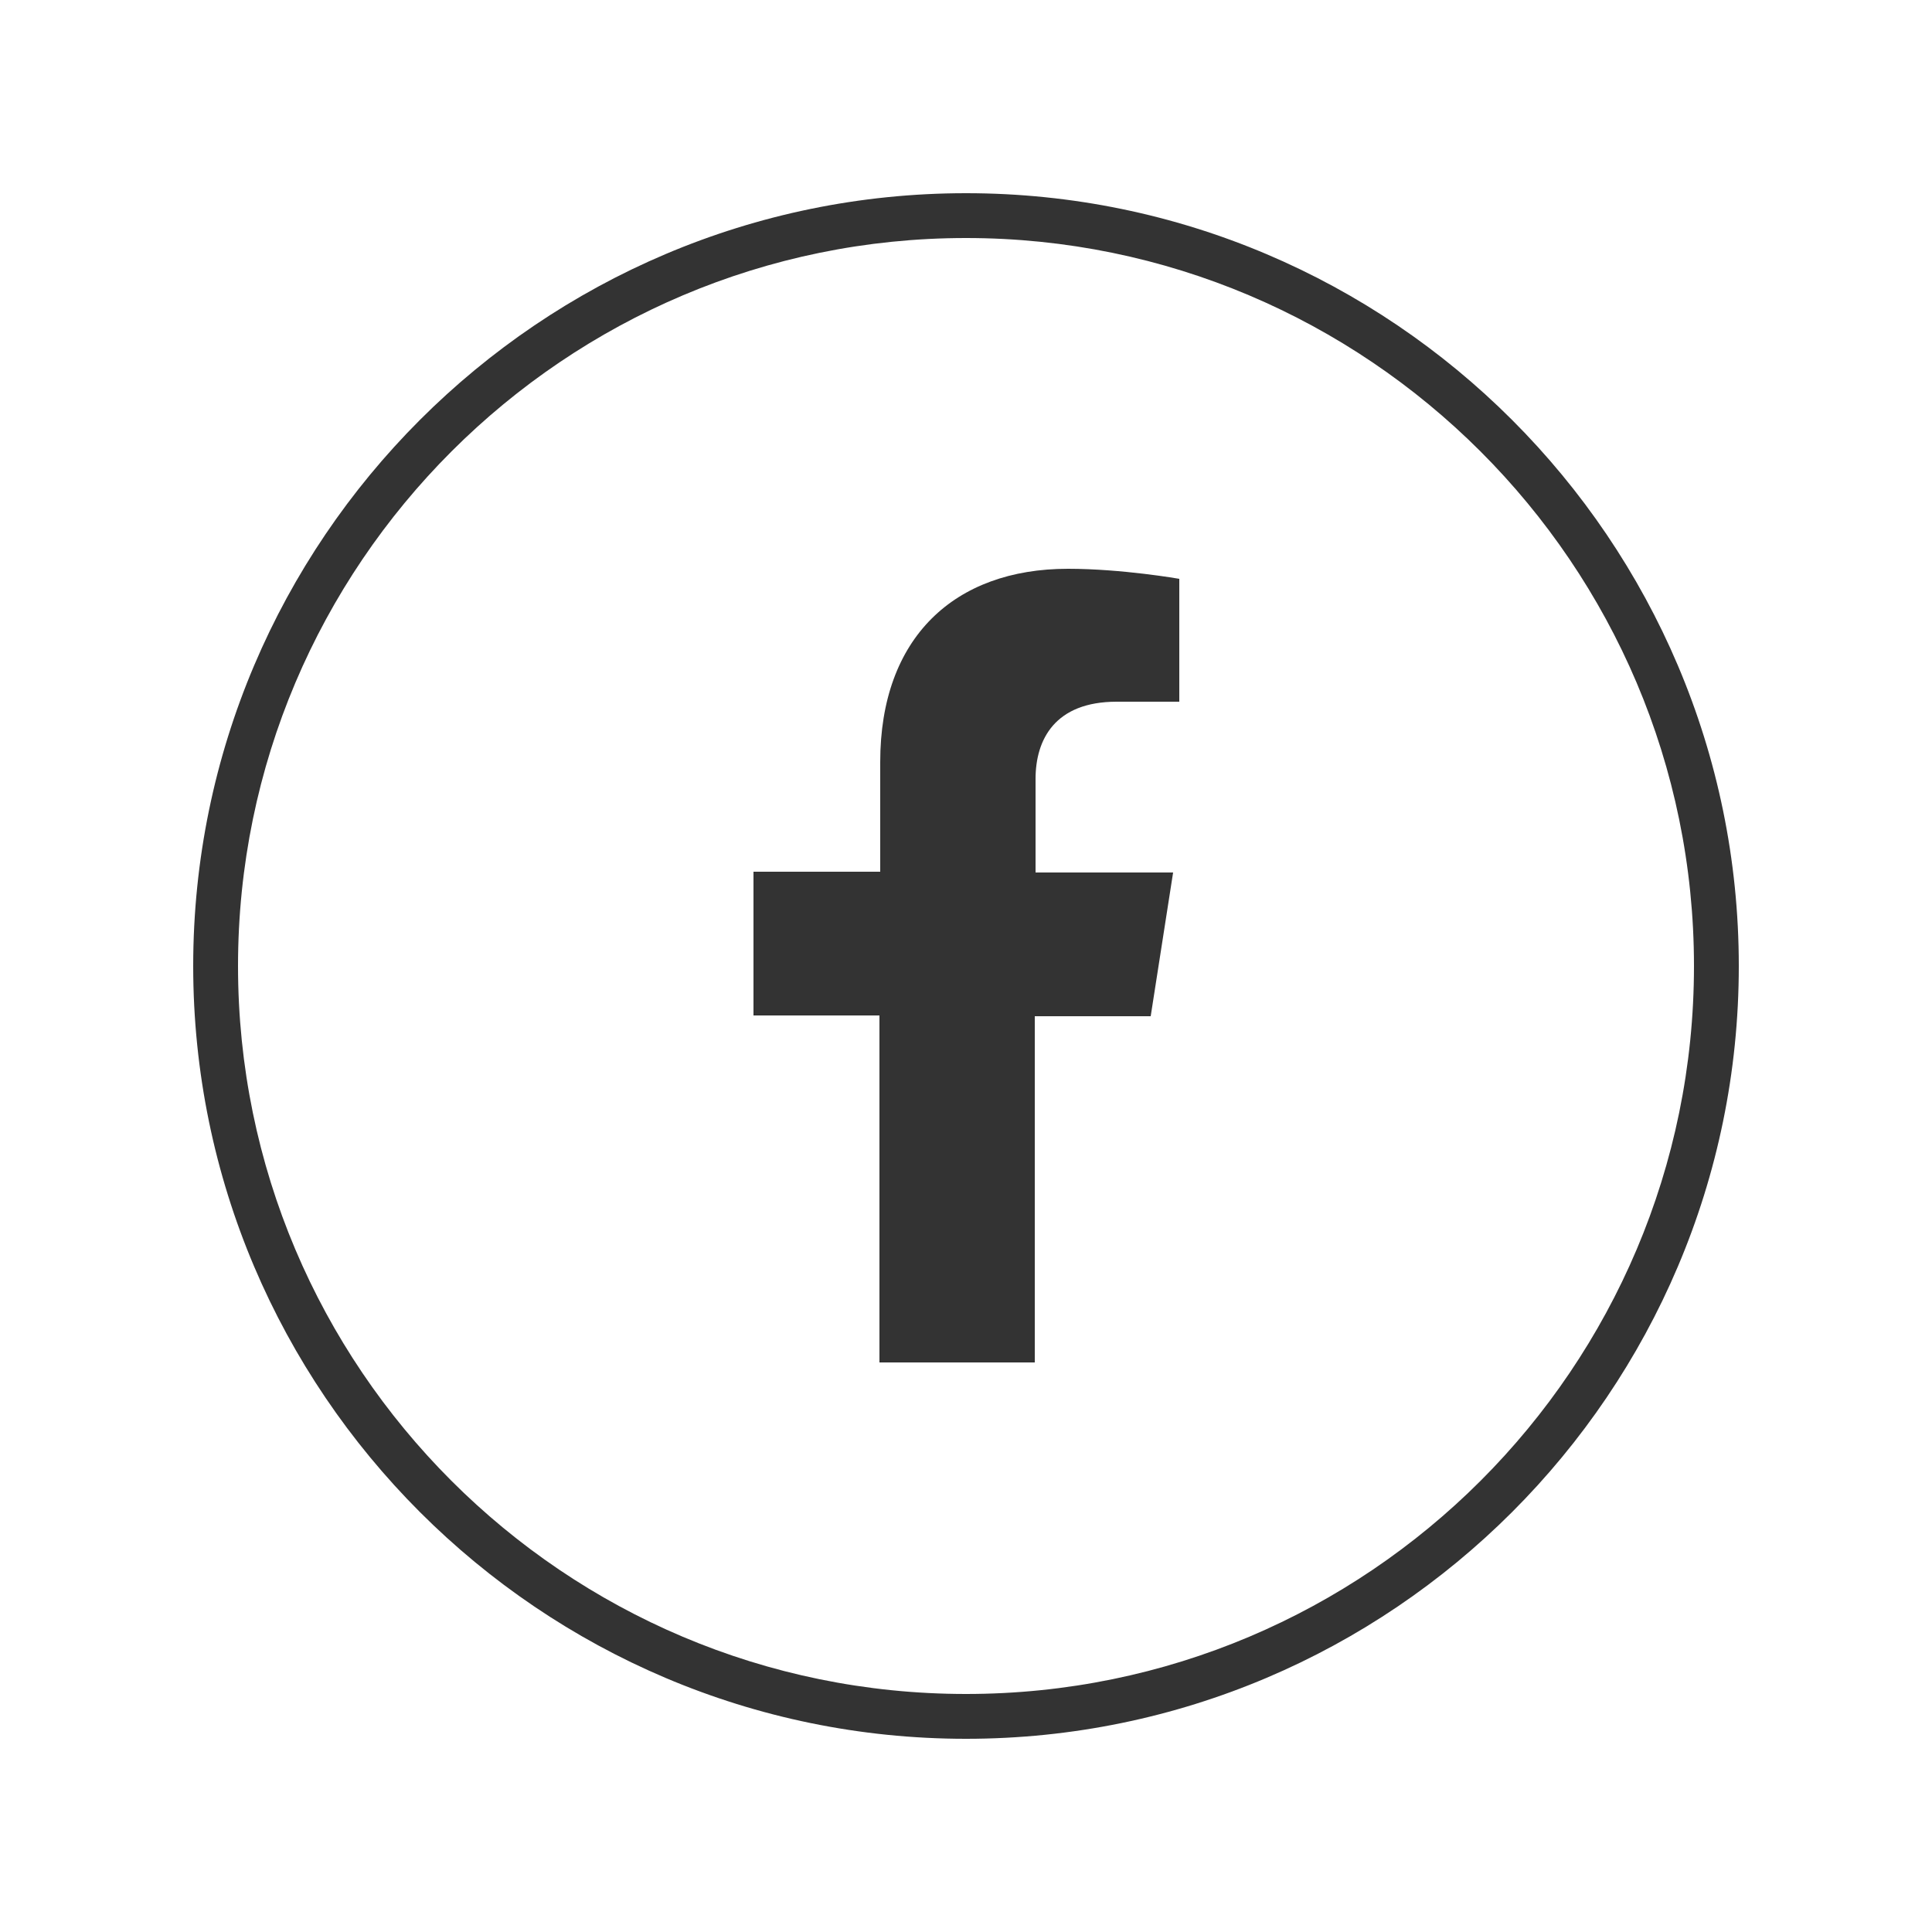
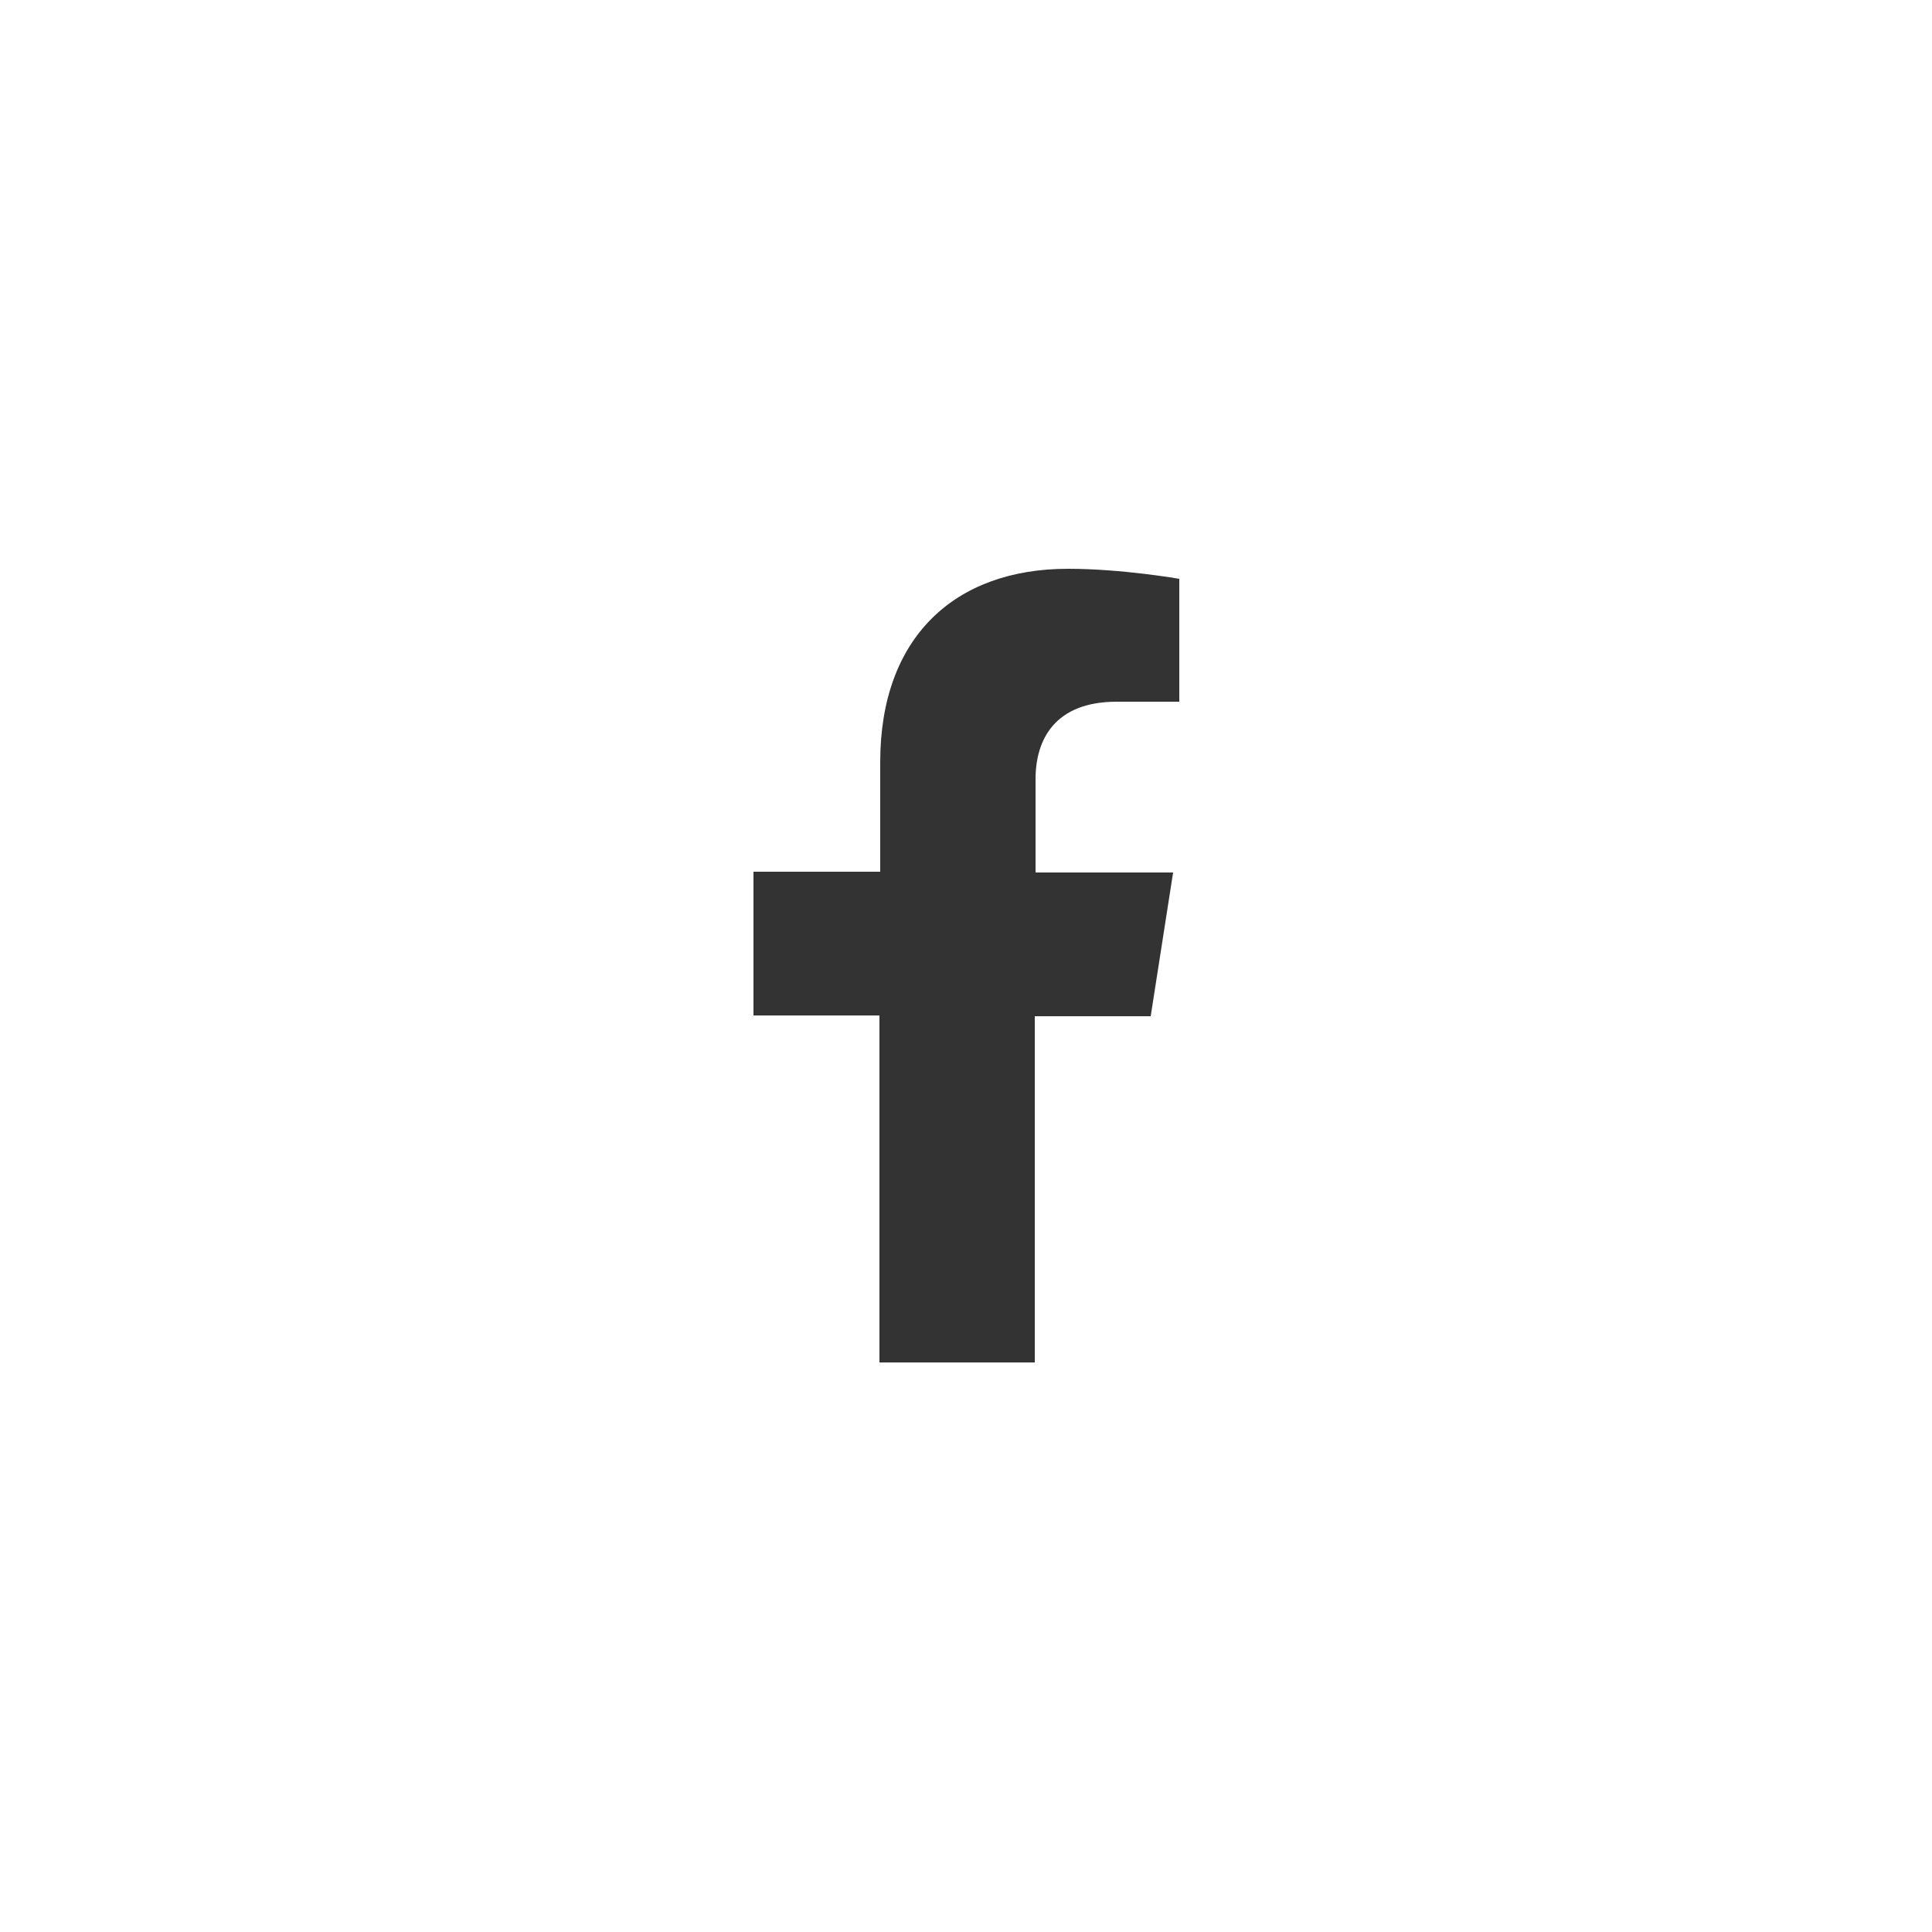
<svg xmlns="http://www.w3.org/2000/svg" width="40" height="40" viewBox="0 0 40 40" fill="none">
-   <path d="M20 36C11.184 36 4 28.816 4 20C4 11.184 11.184 4 20 4C28.816 4 36 11.184 36 20C36 28.816 28.816 36 20 36ZM20 4.928C11.696 4.928 4.928 11.68 4.928 20C4.928 28.32 11.68 35.072 20 35.072C28.32 35.072 35.072 28.32 35.072 20C35.072 11.68 28.304 4.928 20 4.928Z" fill="#333333" />
  <path d="M21.424 28.224V21.04H23.824L24.288 18.064H21.44V16.128C21.44 15.312 21.84 14.528 23.12 14.528H24.416V11.984C24.416 11.984 23.232 11.776 22.112 11.776C19.76 11.776 18.224 13.2 18.224 15.776V18.048H15.6V21.024H18.208V28.208H21.424V28.224Z" fill="#333333" />
</svg>